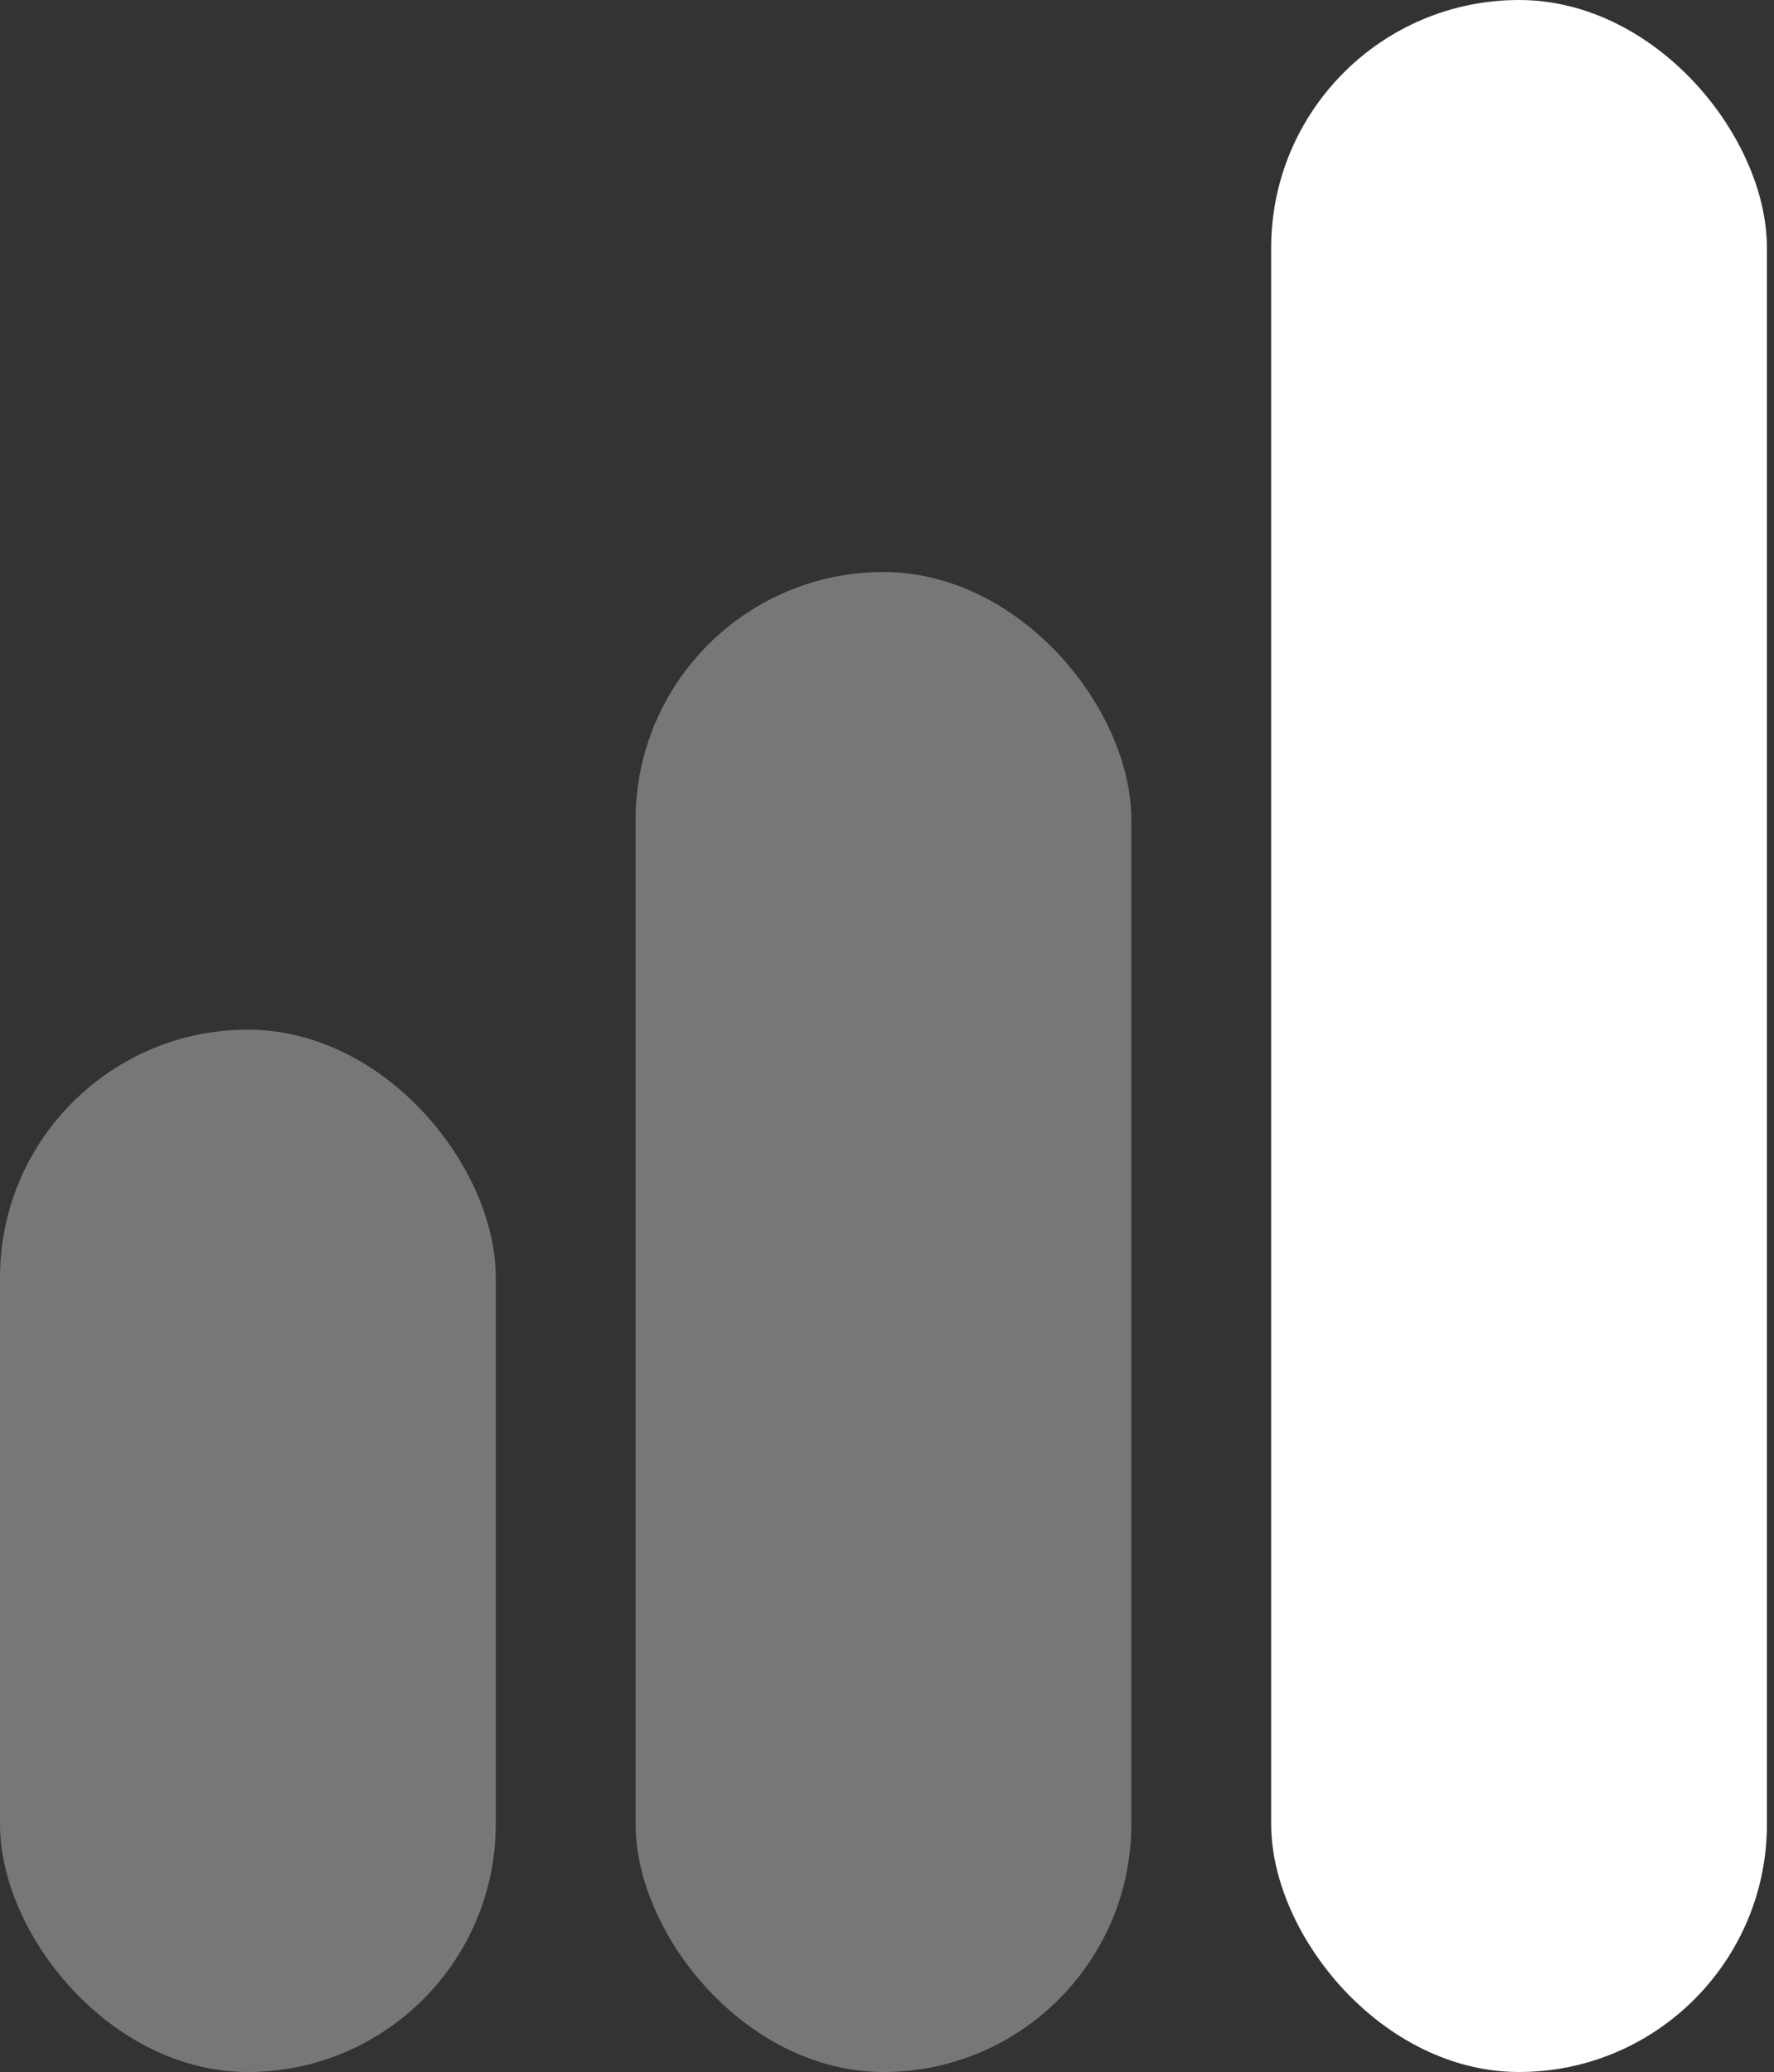
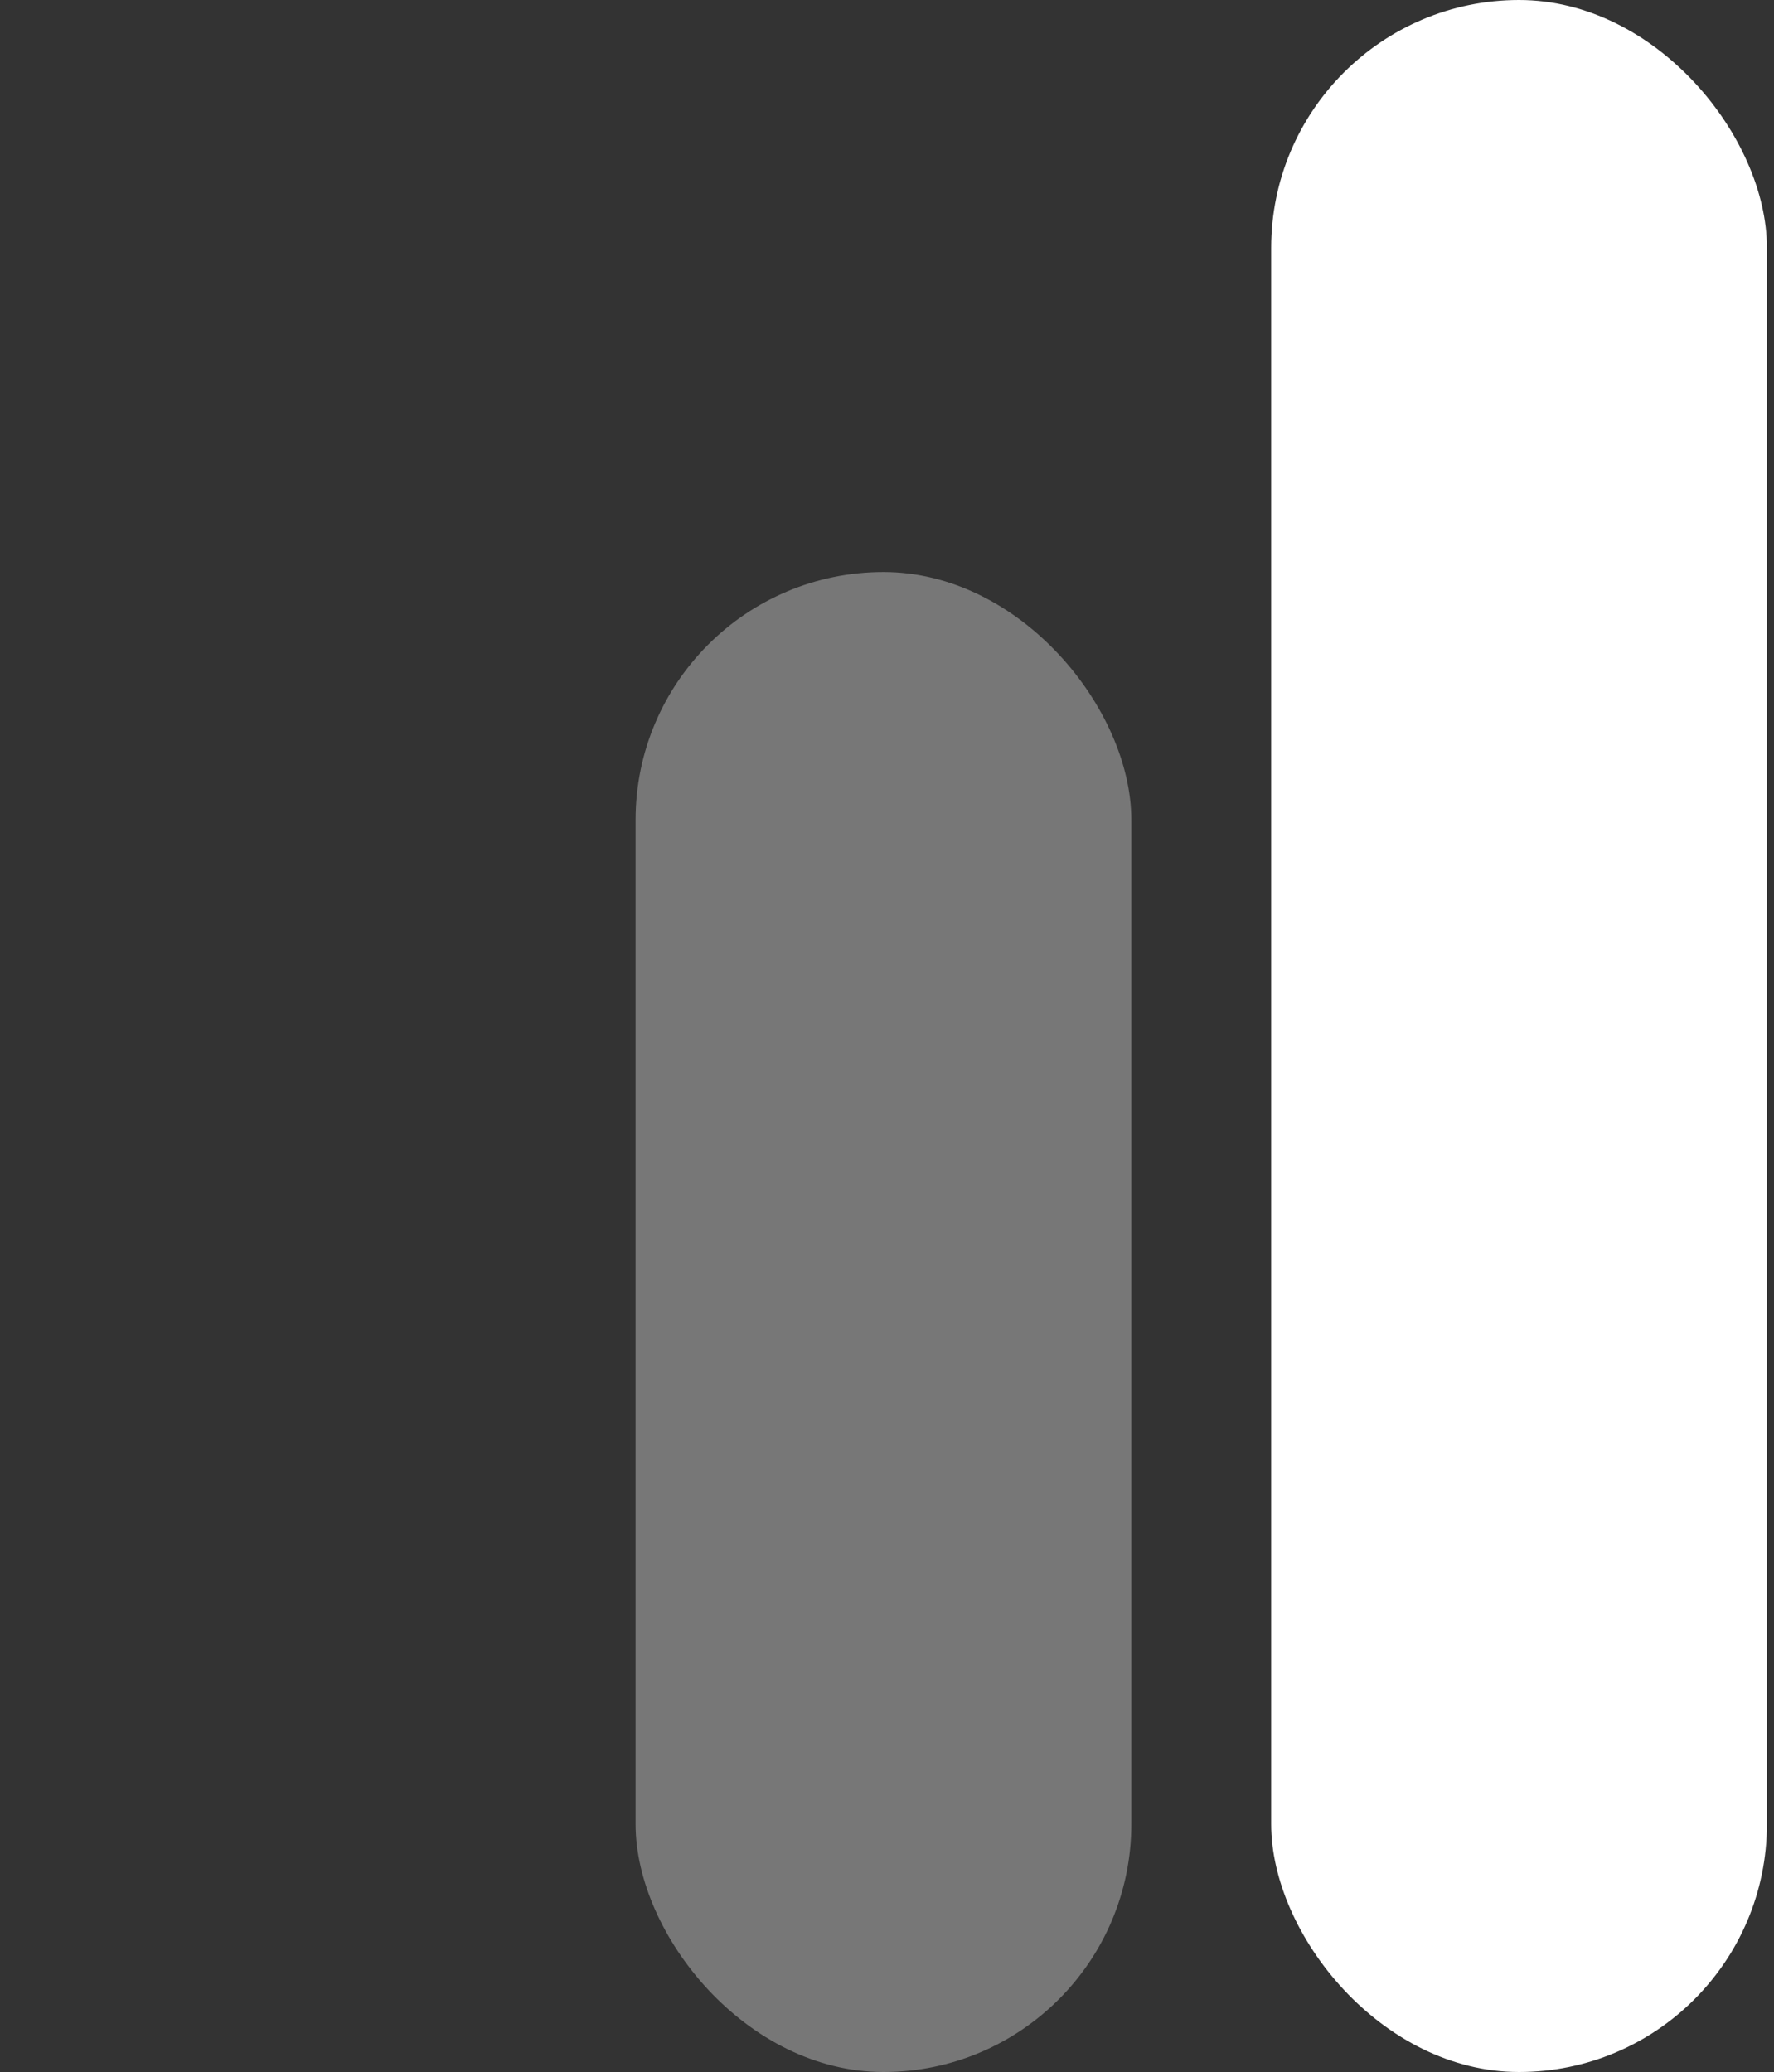
<svg xmlns="http://www.w3.org/2000/svg" width="125" height="146" viewBox="0 0 125 146" fill="none">
  <rect x="0" y="0" width="125" height="146" fill="#333333" stroke="none" />
-   <rect opacity="0.9" y="72.552" width="34.932" height="73.448" rx="17.466" fill="#7F7F7F" />
  <rect opacity="0.9" x="44.785" y="40.307" width="34.932" height="105.693" rx="17.466" fill="#7F7F7F" />
  <rect x="89.57" width="34.932" height="146" rx="17.466" fill="white" />
</svg>